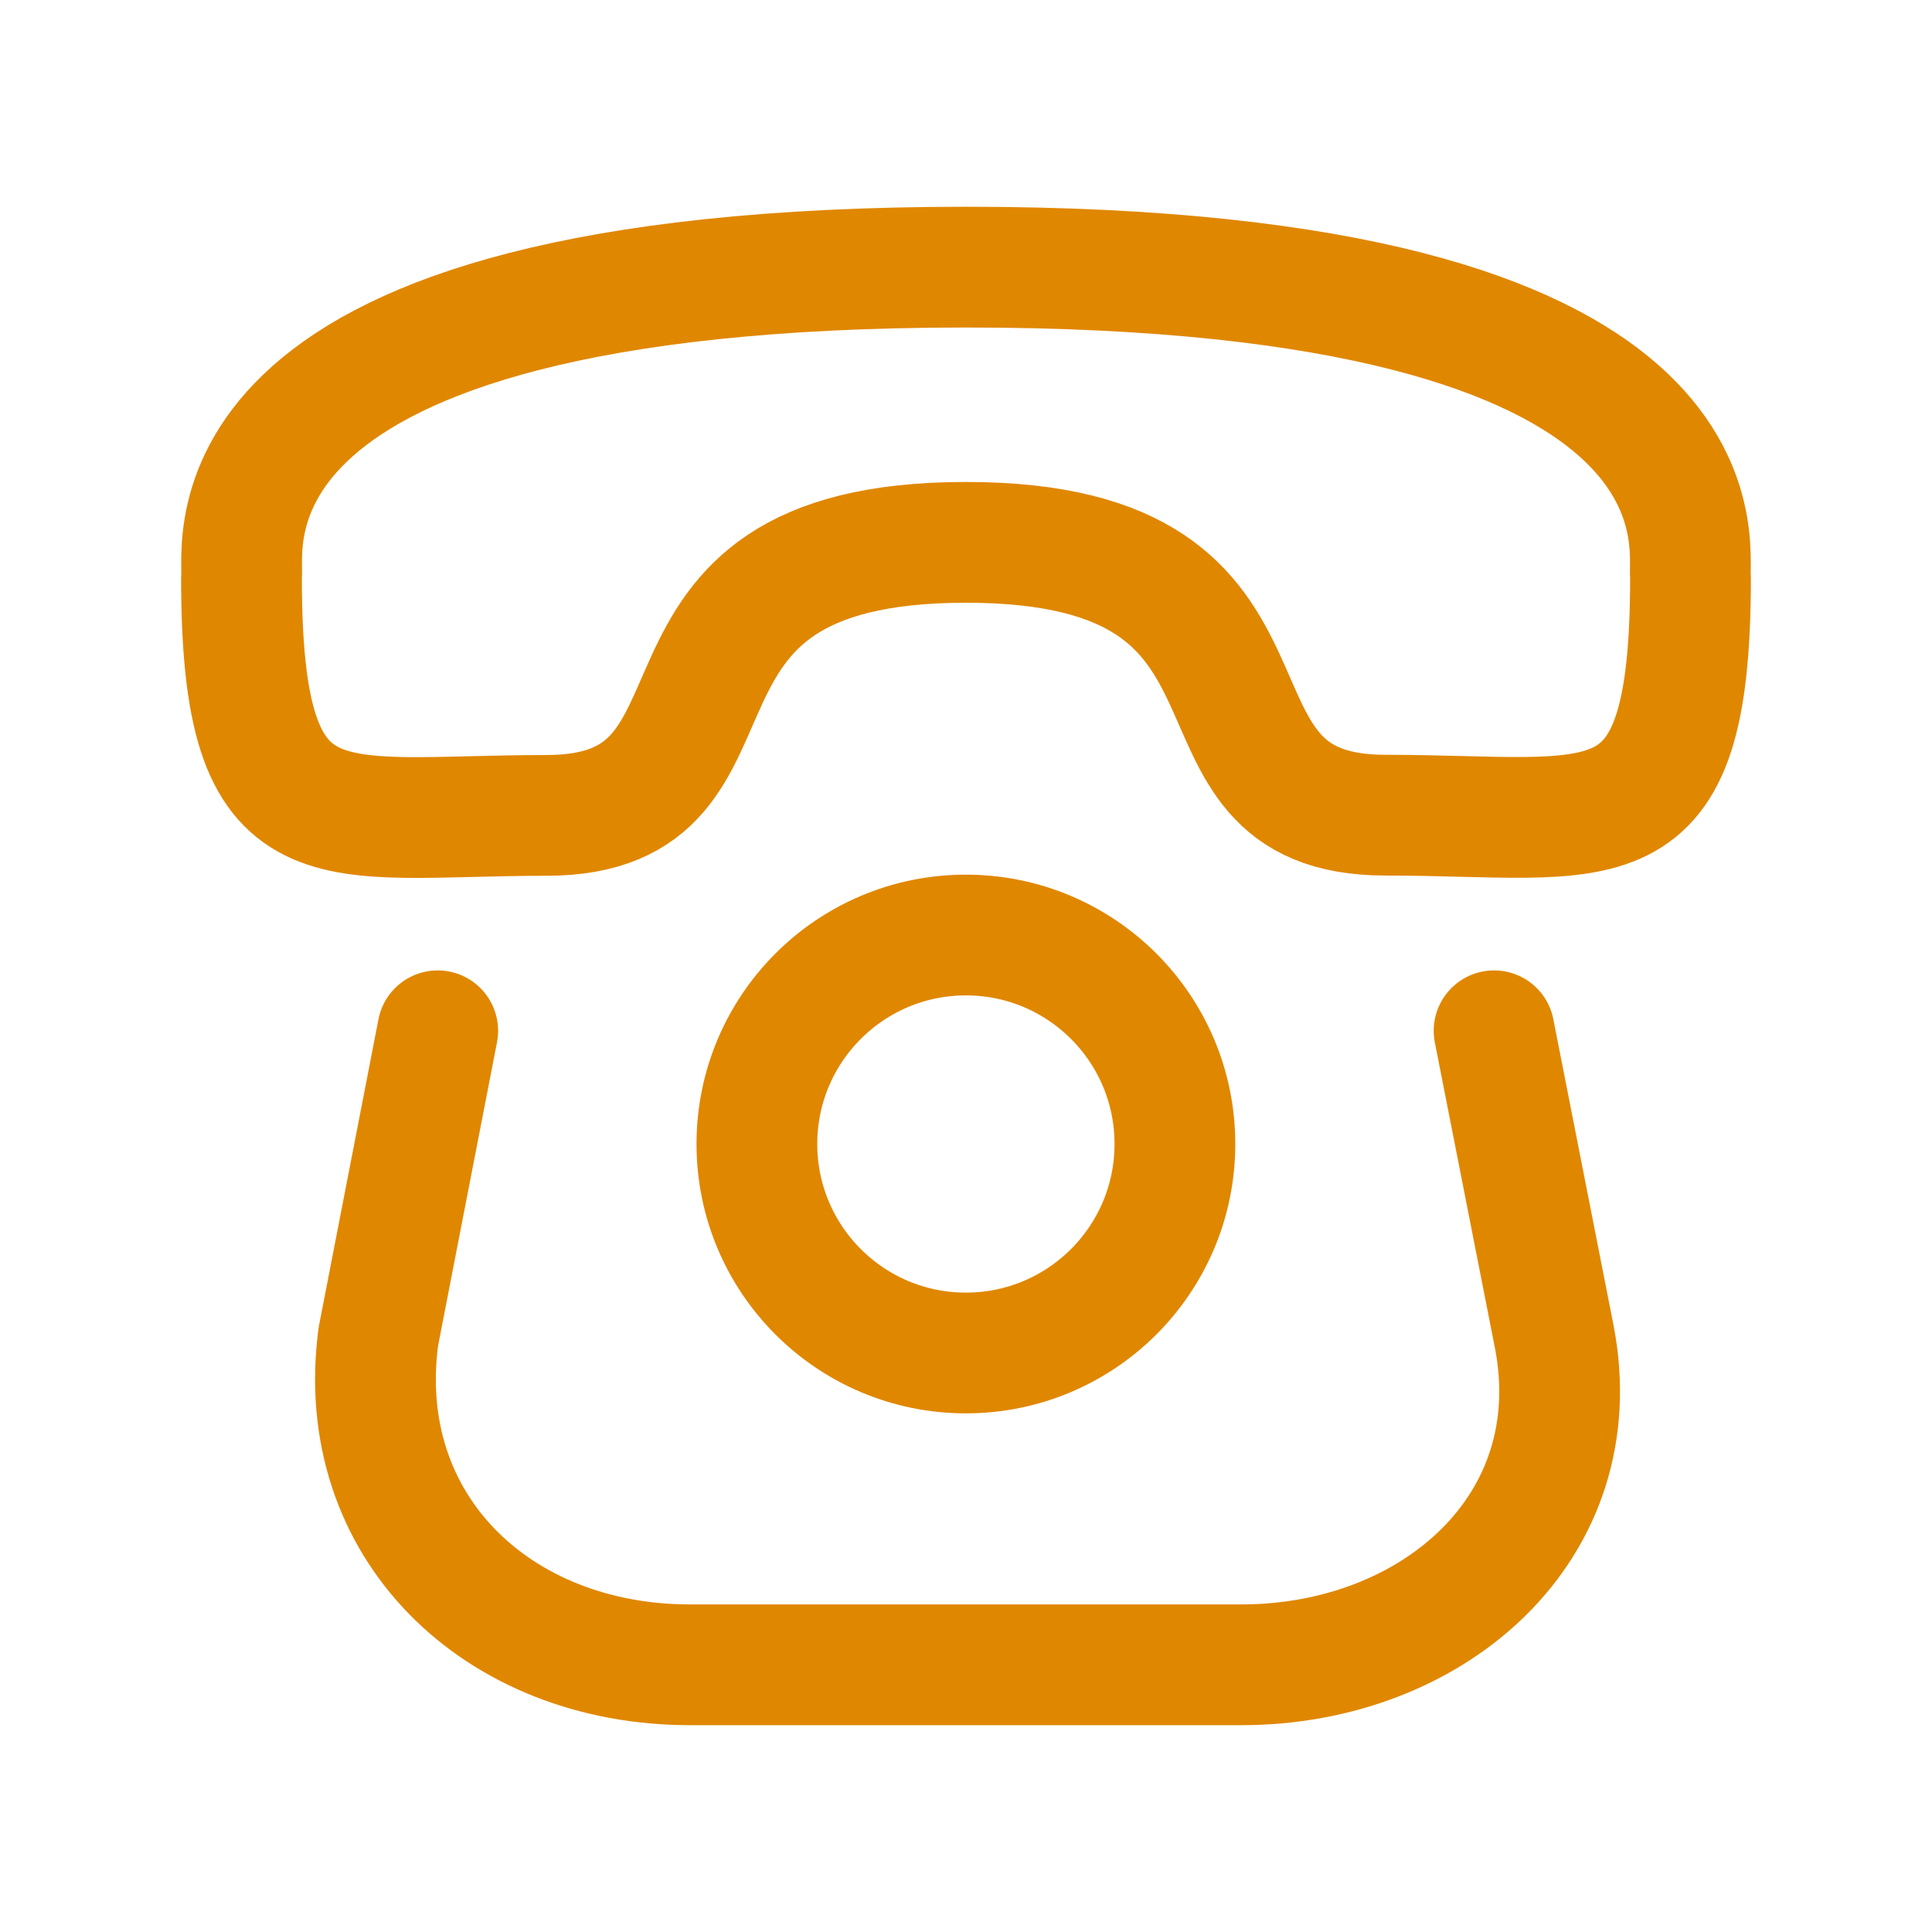
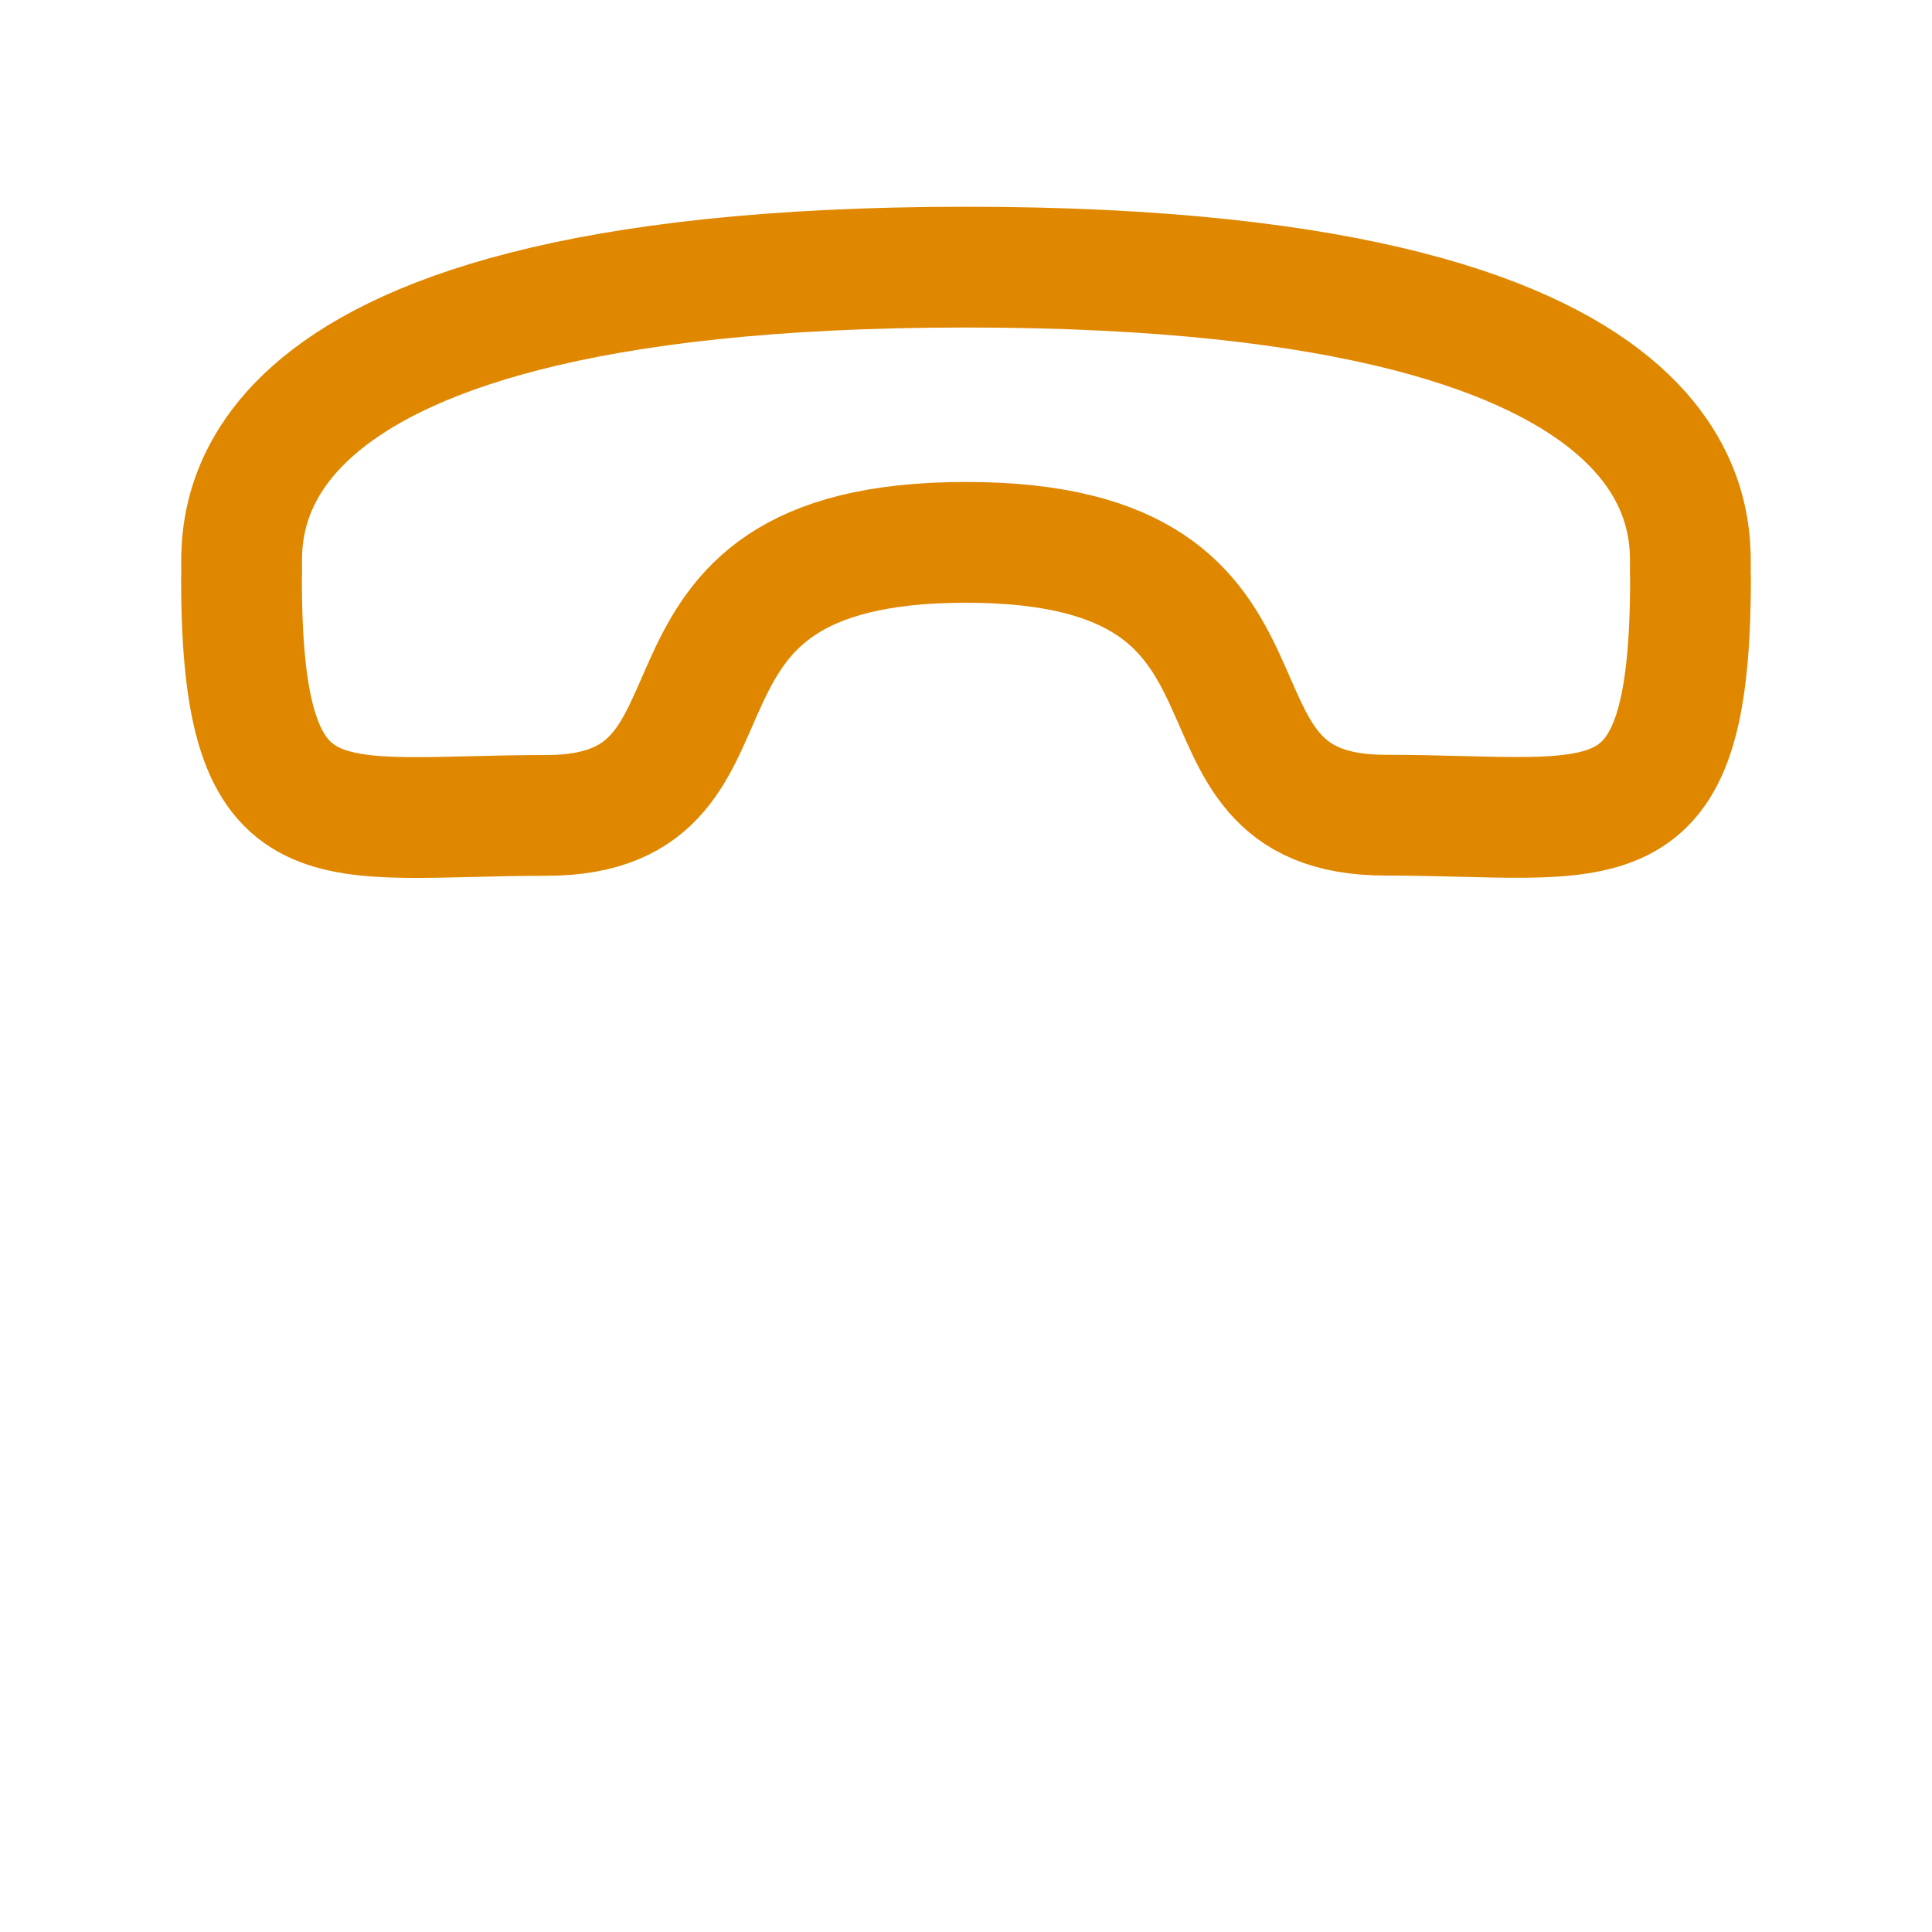
<svg xmlns="http://www.w3.org/2000/svg" width="60" height="60" viewBox="0 0 60 60" fill="none">
  <path fill-rule="evenodd" clip-rule="evenodd" d="M29.995 16.843C18.877 16.843 24.045 25.32 16.969 25.323C10.144 25.323 7.5 26.602 7.5 17.955C7.607 16.977 5.809 8.298 29.995 8.296C54.181 8.293 52.393 16.972 52.5 17.948C52.5 26.617 49.856 25.316 43.031 25.316C35.952 25.316 41.114 16.843 29.995 16.843Z" stroke="#E08700" stroke-width="3.75" stroke-linecap="round" stroke-linejoin="round" />
-   <path d="M46.4 32.012L48.268 41.51C49.416 47.428 44.51 51.702 38.548 51.702H21.426C15.462 51.702 10.962 47.428 11.75 41.51L13.594 32.012" stroke="#E08700" stroke-width="3.75" stroke-linecap="round" stroke-linejoin="round" />
-   <path fill-rule="evenodd" clip-rule="evenodd" d="M36.488 35.528C36.488 31.943 33.581 29.038 29.995 29.038C26.413 29.038 23.506 31.943 23.506 35.528C23.506 39.113 26.413 42.018 29.995 42.018C33.581 42.018 36.488 39.113 36.488 35.528Z" stroke="#E08700" stroke-width="3.75" stroke-linecap="round" stroke-linejoin="round" />
</svg>